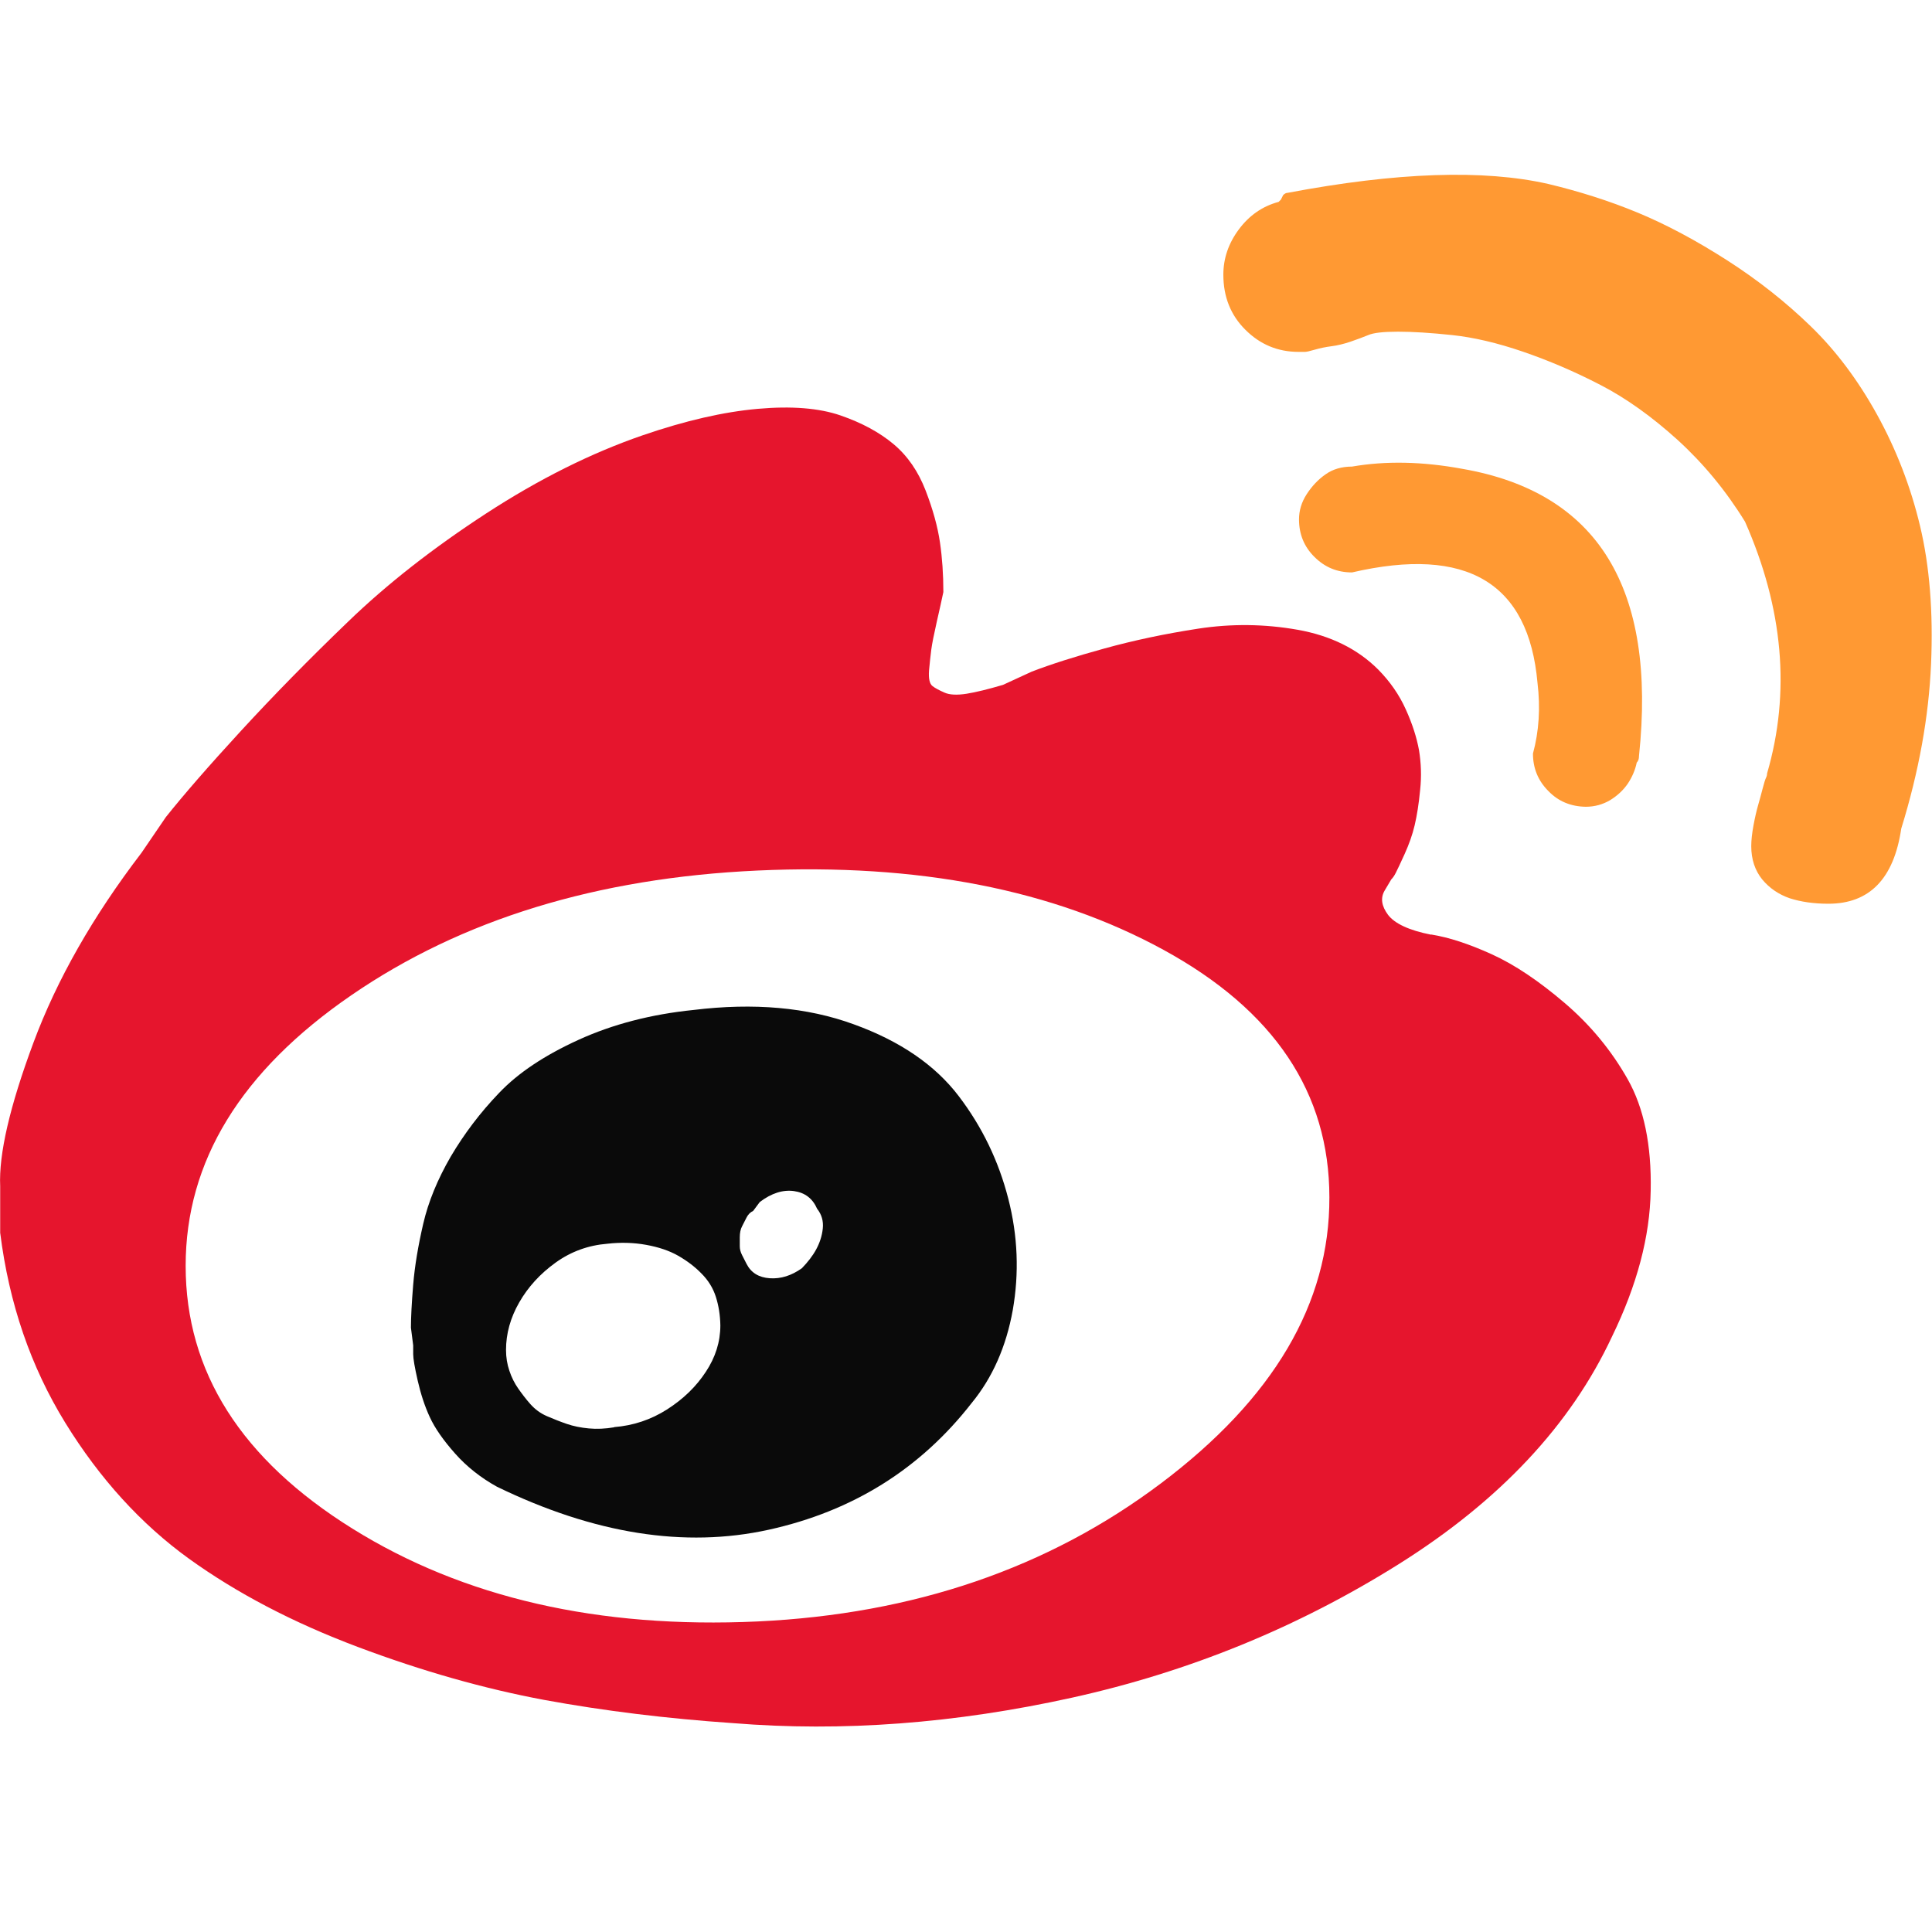
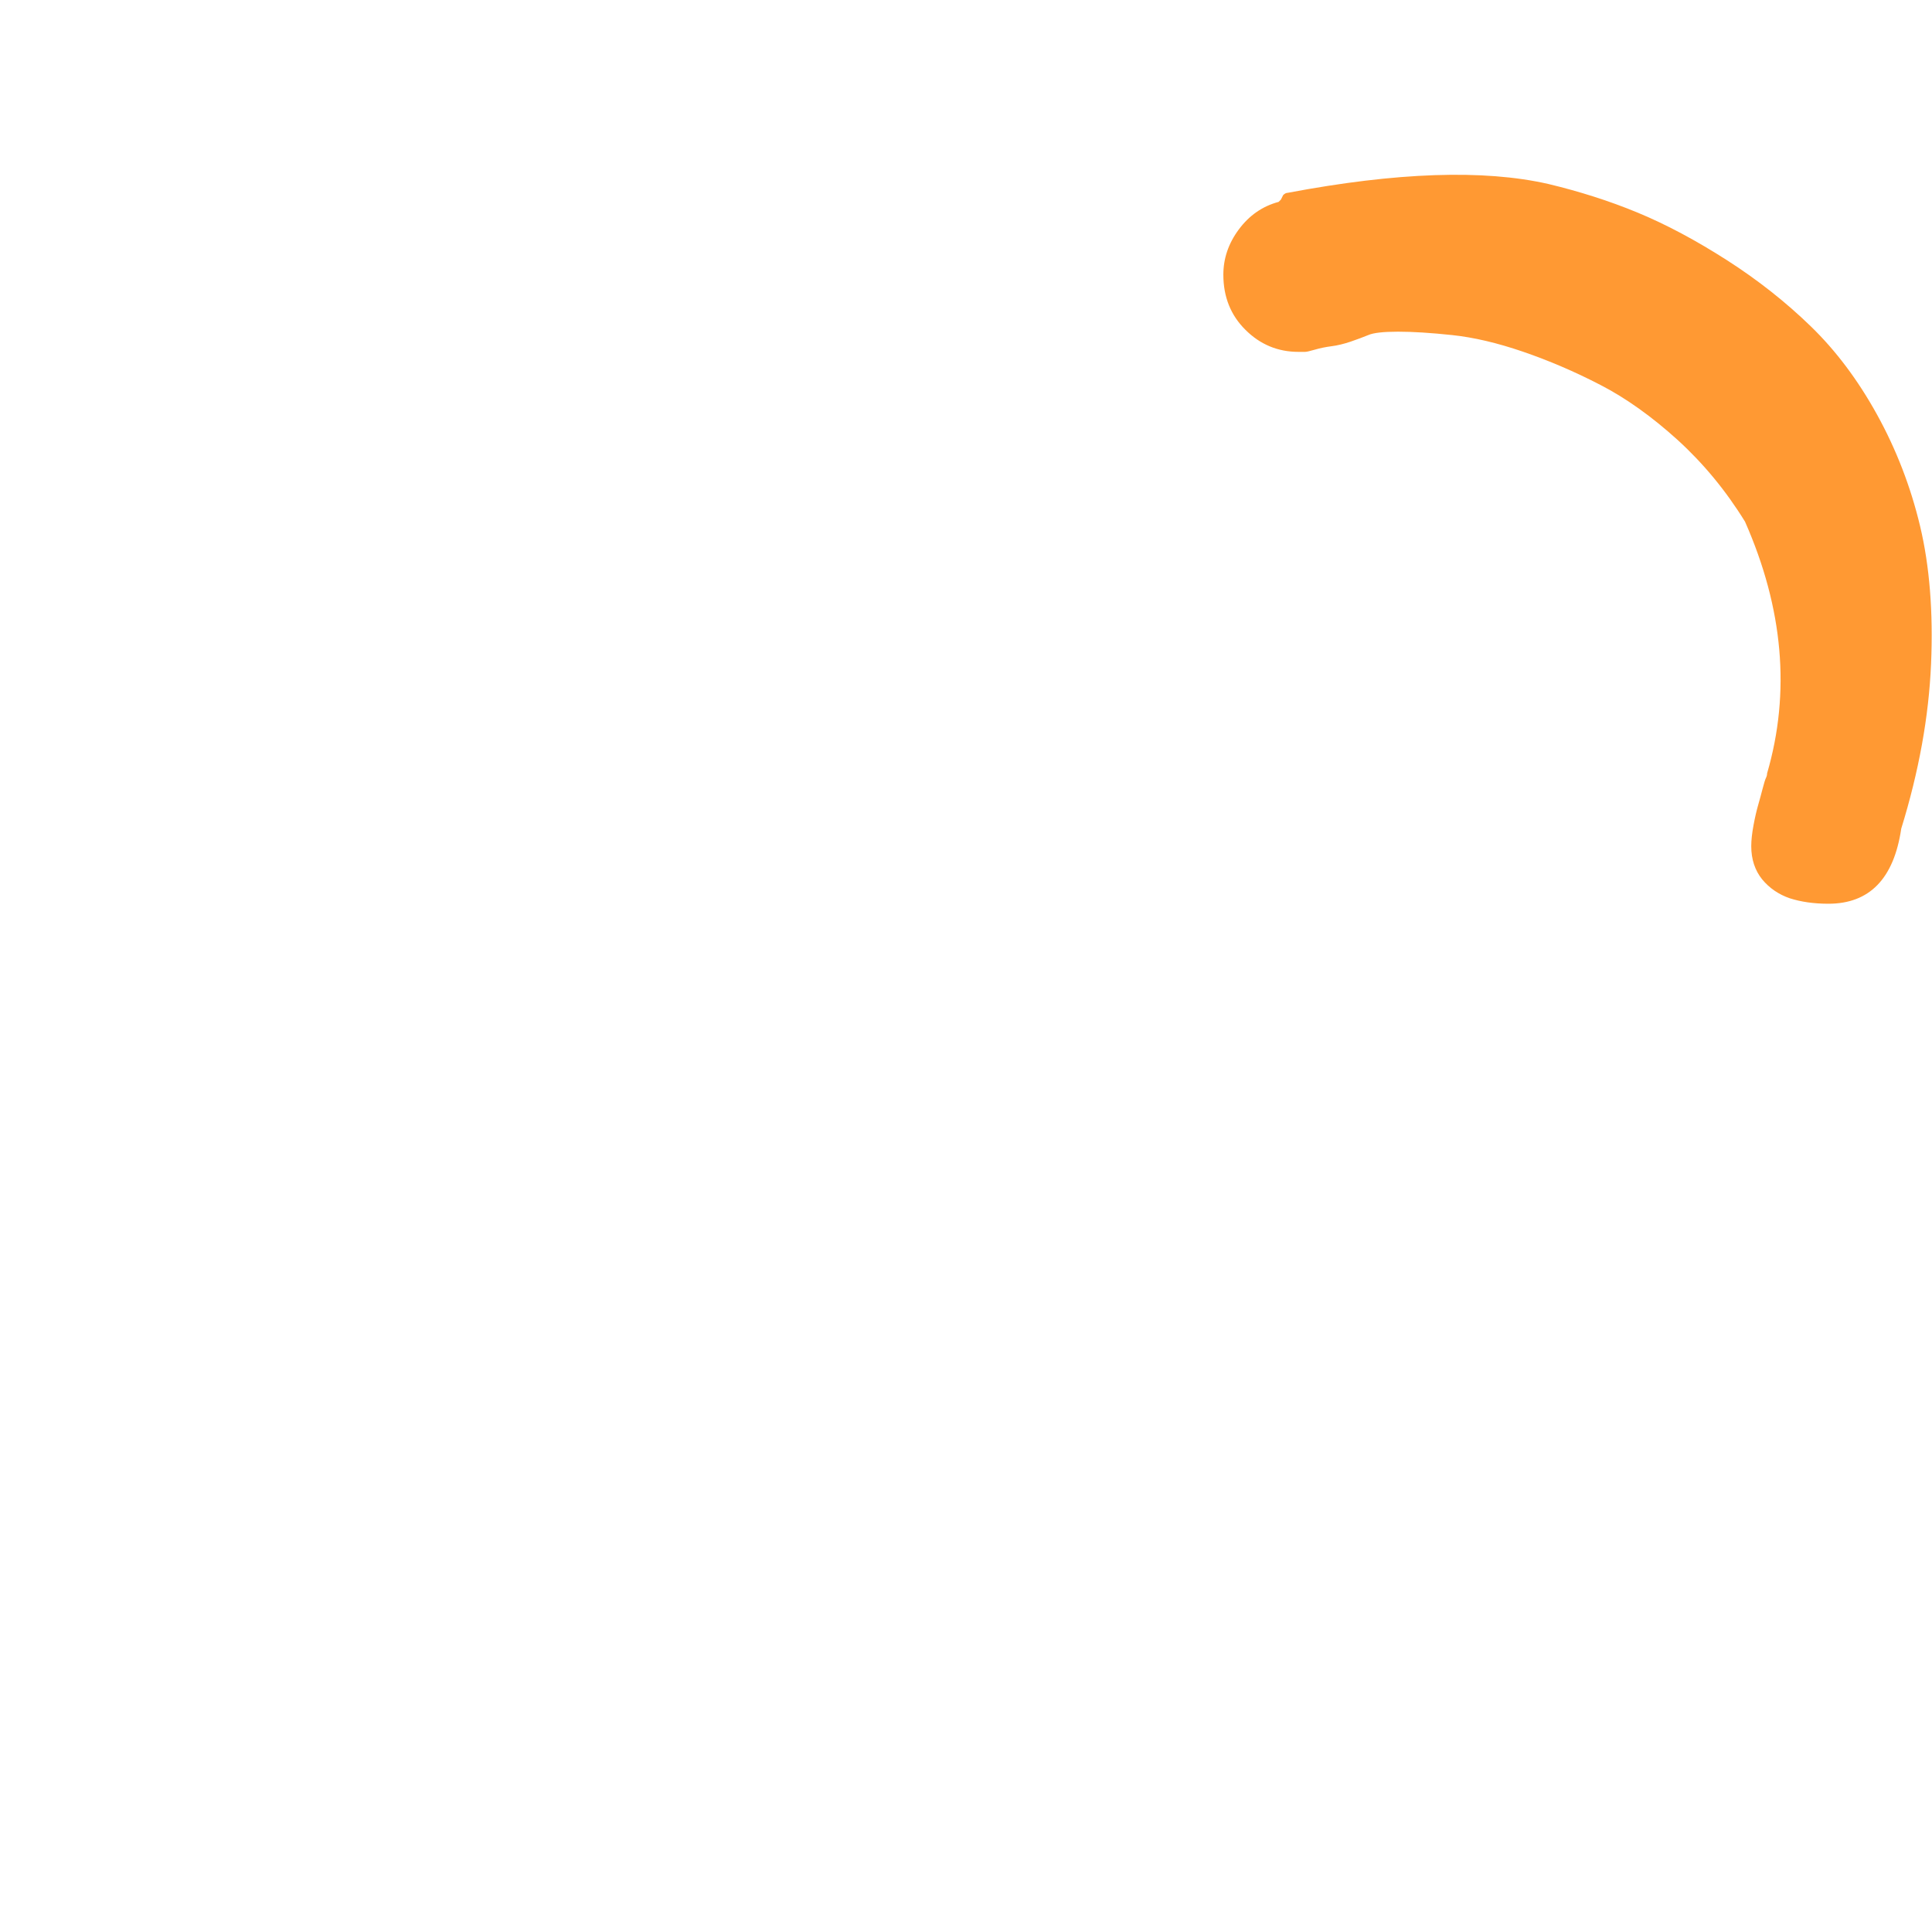
<svg xmlns="http://www.w3.org/2000/svg" t="1688032060281" class="icon" viewBox="0 0 1024 1024" version="1.1" p-id="4517" width="200" height="200">
-   <path d="M862.7 572c-8.6-15.2-19.7-28.7-33.4-40.4s-26.5-20.3-38.6-25.8c-12.1-5.5-22.8-9-32.2-10.5v0.1c-11.7-2.3-19.3-5.9-22.8-10.5-3.5-4.7-4.1-9-1.8-12.9l3.5-5.9c0.8-0.8 1.6-1.9 2.4-3.5 0.8-1.6 2.4-4.9 4.7-10 2.3-5.1 4.1-10.1 5.3-15.2 1.2-5.1 2.2-11.3 2.9-18.7 0.8-7.4 0.5-14.4-0.6-21.1-1.2-6.6-3.5-13.9-7-21.6-3.5-7.8-8.4-14.8-14.6-21.1-10.9-10.9-25.2-18-42.7-21.1-17.5-3.1-35.1-3.3-52.7-0.6-17.6 2.7-34.1 6.2-49.7 10.5-15.6 4.3-28.5 8.4-38.6 12.3l-15.2 7c-7.8 2.3-14.3 3.9-19.3 4.7-5.1 0.8-9 0.6-11.7-0.6-2.7-1.2-4.9-2.3-6.4-3.5-1.5-1.2-2.1-3.9-1.8-8.2 0.4-4.3 0.8-8 1.2-11.1 0.4-3.1 1.4-8 2.9-14.7 1.5-6.6 2.7-11.9 3.5-15.8 0-9.4-0.6-18.1-1.8-26.3-1.2-8.2-3.7-17.4-7.6-27.5-3.9-10.1-9.5-18.3-17-24.6-7.4-6.2-16.8-11.3-28.1-15.2-11.3-3.9-25.9-5.1-43.9-3.5-18 1.6-38.2 6.2-60.9 14-27.3 9.4-55 23.2-83.1 41.5-28.1 18.3-52.5 37.4-73.1 57.3-20.7 19.9-39.6 39.2-56.8 57.9-17.2 18.7-30.4 33.9-39.8 45.7L75 452c-25.7 33.6-44.8 67.1-57.3 100.7C5.2 586.3-0.7 611.7 0.1 628.8v24.6c4.7 37.5 16.2 71 34.5 100.7 18.3 29.7 40.2 53.7 65.5 72 25.4 18.3 55.2 33.9 89.5 46.8 34.3 12.9 67.3 22.2 98.9 28.1 31.6 5.8 65 9.9 100.1 12.3 57.8 4.7 117.6 0.2 179.6-13.5S688 862.5 741.4 829c53.5-33.6 91.1-73.7 113-120.6 13.3-27.3 20.1-53.1 20.5-77.3 0.5-24.2-3.6-43.9-12.2-59.1zM615.2 786.3c-59.7 44.9-130.9 69.2-213.6 73.1-84.3 3.9-155.9-12.5-214.8-49.2-58.9-36.7-88.4-83.1-88.4-139.3 0-55.4 29.3-103.2 87.8-143.4s130.3-62.2 215.3-66.1c85-3.9 156.8 10.1 215.3 42.1s87.8 75.7 87.8 131.1c0.2 56.3-29.7 106.8-89.4 151.7z" fill="#E6152D" p-id="4518" />
-   <path d="M534.4 635.3c-5.1-19.9-13.8-38-26.3-54.4s-31-29.1-55.6-38c-24.6-9-52.9-11.5-84.9-7.6-22.6 2.3-42.9 7.6-60.9 15.8-18 8.2-32 17.5-42.1 28.1-10.1 10.5-18.6 21.8-25.7 33.8-7 12.1-11.9 24-14.6 35.7-2.7 11.7-4.5 22.4-5.3 32.2-0.8 9.7-1.2 17.3-1.2 22.8l1.2 9.4v4.7c0 2.3 0.8 7 2.4 14 1.6 7 3.7 13.5 6.4 19.3 2.7 5.9 7.2 12.3 13.4 19.3s13.7 12.9 22.2 17.6c51.5 25 99.5 32.6 144 22.8s80.4-32.2 107.7-67.3c10.9-13.3 18.2-29.7 21.7-49.2 3.4-19.5 2.7-39.2-2.4-59z m-160.3 91.8c-5.1 7.8-11.9 14.4-20.5 19.9-8.6 5.5-18 8.6-28.1 9.4v0.1c-4.7 0.8-9.2 1-13.4 0.6-4.3-0.4-8.2-1.2-11.7-2.4s-7-2.6-10.5-4.1c-3.5-1.5-6.4-3.7-8.8-6.4s-4.5-5.5-6.4-8.2c-1.9-2.7-3.5-5.8-4.7-9.4-1.2-3.5-1.8-7.2-1.8-11.1 0-8.6 2.3-17 7-25.2s11.1-15.2 19.3-21.1c8.2-5.9 17.4-9.2 27.5-10 7-0.8 13.9-0.6 20.5 0.6s12.3 3.1 17 5.8c4.7 2.7 8.8 5.8 12.3 9.4 3.5 3.5 6.1 7.6 7.6 12.3 1.5 4.7 2.3 9.7 2.4 15.2 0 8.7-2.6 16.9-7.7 24.6z m62-76c-0.4 3.9-1.6 7.6-3.5 11.1s-4.5 6.8-7.6 10c-5.5 3.9-11.1 5.7-17 5.3-5.8-0.4-9.9-2.9-12.3-7.6l-2.4-4.7c-0.8-1.6-1.2-3.1-1.2-4.7v-4.7c0-2.3 0.4-4.3 1.2-5.8l2.4-4.7c0.8-1.6 2-2.8 3.5-3.5l3.5-4.7c6.2-4.7 12.3-6.6 18.1-5.8 5.8 0.8 9.9 3.9 12.3 9.4 2.4 3 3.4 6.5 3 10.4z" fill="#0A0A0A" p-id="4519" />
-   <path d="M840.5 427.6c4.7 0 9-1.2 12.9-3.5 3.9-2.4 7-5.3 9.4-8.8 2.3-3.5 3.9-7.2 4.7-11.1 0.8-0.8 1.2-1.9 1.2-3.5 9.4-89-21.8-139.7-93.6-152.2-21.1-3.9-40.6-4.3-58.5-1.2-5.5 0-10.2 1.4-14 4.1-3.9 2.7-7.2 6.2-10 10.5s-4.1 8.8-4.1 13.4c0 7.8 2.7 14.5 8.2 19.9 5.5 5.5 12.1 8.2 19.9 8.2 60.9-14.1 93.6 5.5 98.3 58.5 1.6 13.3 0.8 25.7-2.4 37.5 0 7.8 2.7 14.4 8.2 19.9 5.3 5.5 12 8.2 19.8 8.3z" fill="#FF9933" p-id="4520" />
  <path d="M820.6 97.5c-34.3-7.8-80.4-6.2-138.1 4.7-0.8 0-1.6 0.4-2.4 1.2l-1.2 2.4-1.2 1.2c-8.6 2.3-15.6 7.2-21.1 14.6-5.5 7.4-8.2 15.4-8.2 24 0 11.7 3.9 21.5 11.7 29.2 7.8 7.8 17.2 11.7 28.1 11.7h3.5c0.8 0 2.5-0.4 5.3-1.2 2.7-0.8 5.7-1.4 8.8-1.8 3.1-0.4 6.4-1.2 10-2.4 3.5-1.2 6.7-2.4 9.4-3.5 2.7-1.2 8-1.8 15.8-1.8s17.4 0.6 28.7 1.8c11.3 1.2 23.8 4.1 37.5 8.8s27.3 10.5 41 17.6c13.6 7 27.3 16.8 41 29.2 13.7 12.5 25.6 26.9 35.7 43.3 20.3 46 24.2 90.5 11.7 133.4 0 0.8-0.2 1.6-0.6 2.4-0.4 0.8-1 2.7-1.8 5.8-0.8 3.1-1.6 6-2.4 8.8s-1.6 6.2-2.4 10.5c-0.8 4.3-1.2 8-1.2 11.1 0 7 2 12.9 5.8 17.6 3.9 4.7 8.8 8 14.6 10 5.9 1.9 12.7 2.9 20.5 2.9 21.8 0 34.7-13.3 38.6-39.8 9.4-30.4 14.6-59.5 15.8-87.2 1.2-27.7-0.8-52.1-5.8-73.1s-12.7-40.8-22.8-59.1c-10.1-18.3-21.8-33.9-35.1-46.8-13.3-12.9-28.1-24.6-44.5-35.1S883.2 119 868 112.7s-31.1-11.3-47.4-15.2z" fill="#FF9933" p-id="4521" />
</svg>